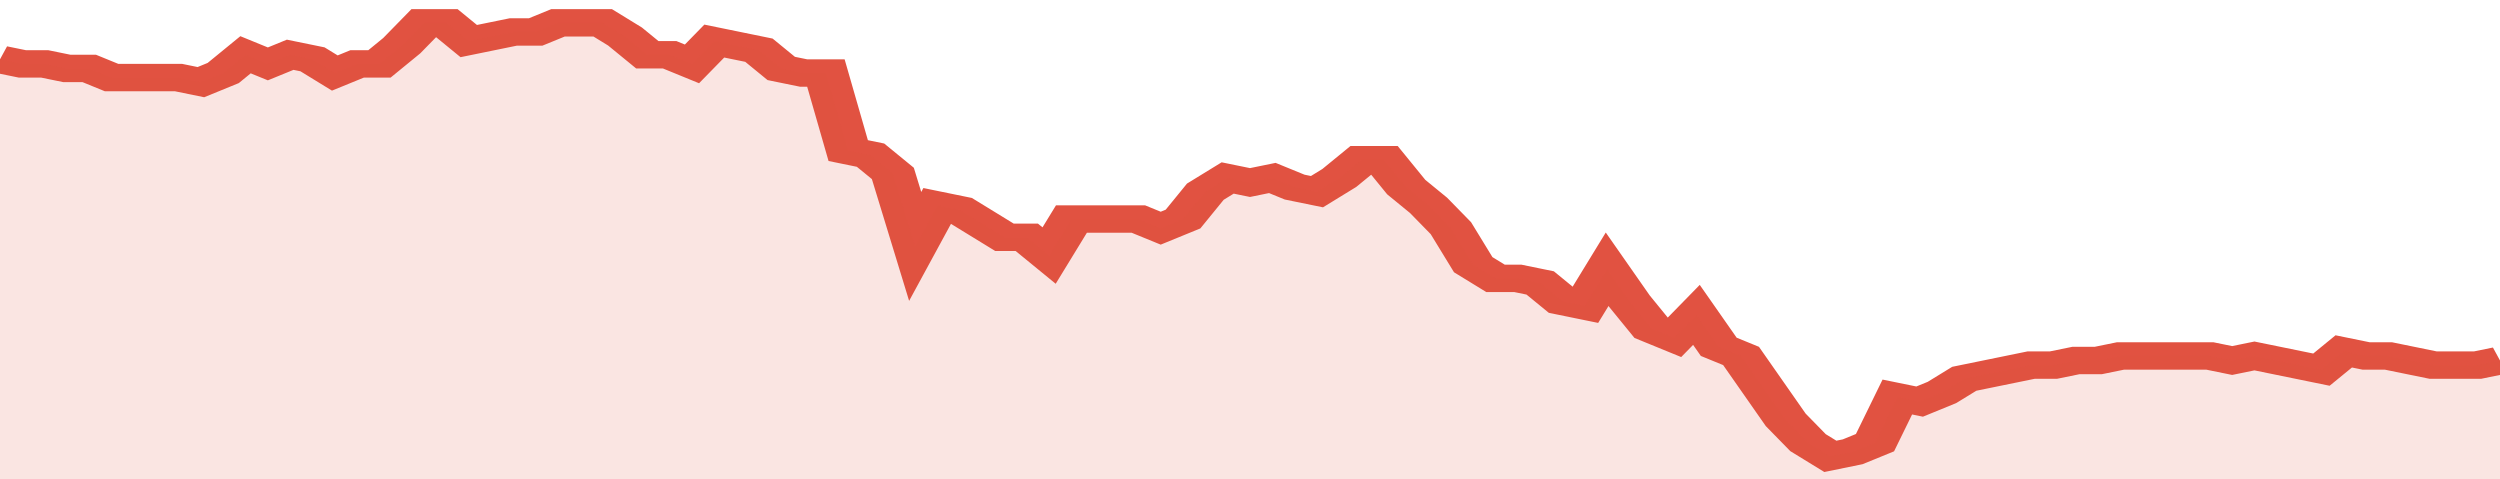
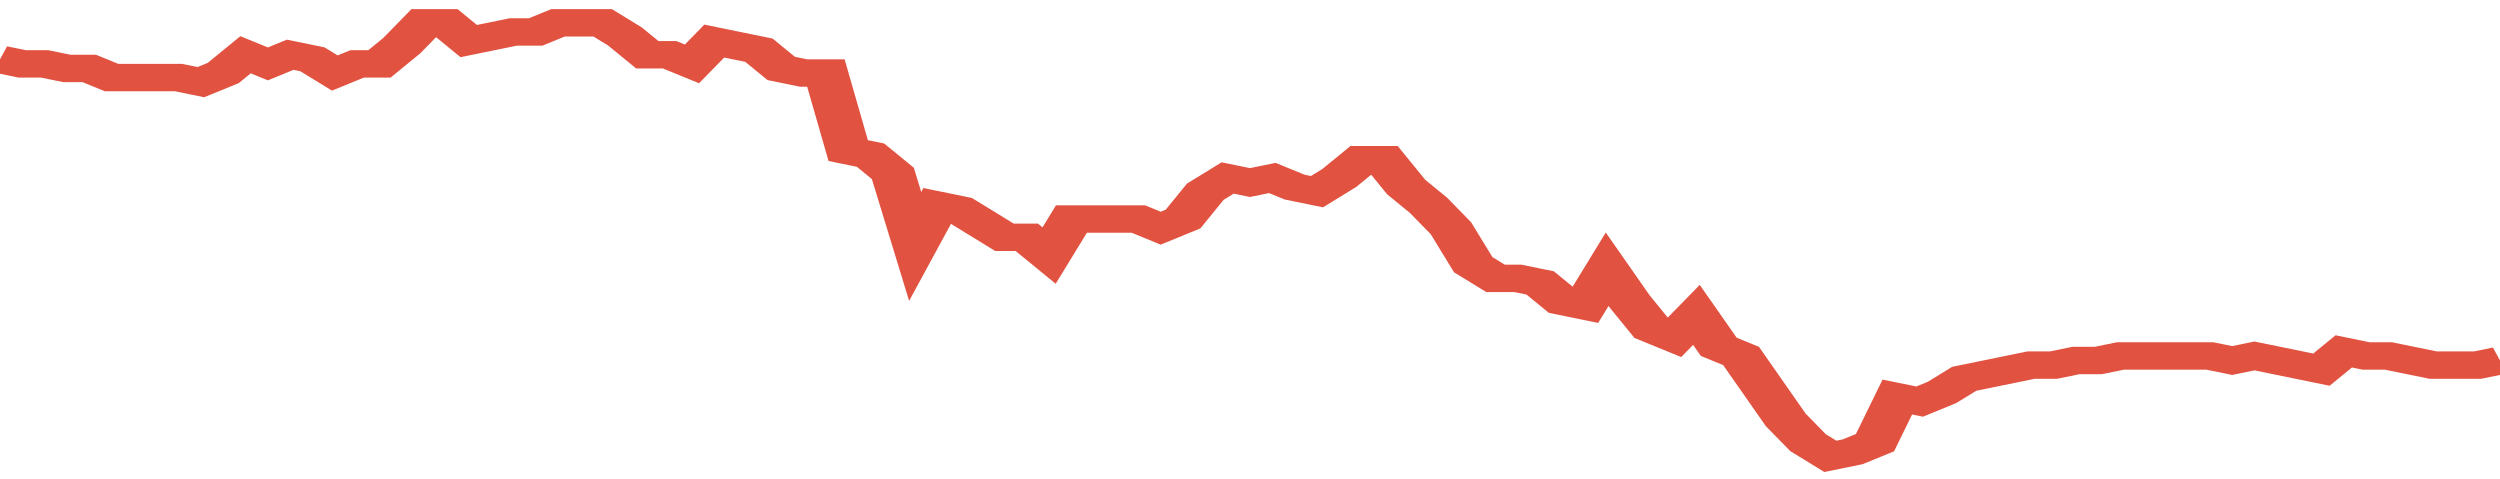
<svg xmlns="http://www.w3.org/2000/svg" viewBox="0 0 336 105" width="120" height="23" preserveAspectRatio="none">
  <polyline fill="none" stroke="#E15241" stroke-width="6" points="0, 13 3, 14 6, 14 9, 15 12, 15 15, 17 18, 17 21, 17 24, 17 27, 18 30, 16 33, 12 36, 14 39, 12 42, 13 45, 16 48, 14 51, 14 54, 10 57, 5 60, 5 63, 9 66, 8 69, 7 72, 7 75, 5 78, 5 81, 5 84, 8 87, 12 90, 12 93, 14 96, 9 99, 10 102, 11 105, 15 108, 16 111, 16 114, 33 117, 34 120, 38 123, 54 126, 45 129, 46 132, 49 135, 52 138, 52 141, 56 144, 48 147, 48 150, 48 153, 48 156, 50 159, 48 162, 42 165, 39 168, 40 171, 39 174, 41 177, 42 180, 39 183, 35 186, 35 189, 41 192, 45 195, 50 198, 58 201, 61 204, 61 207, 62 210, 66 213, 67 216, 59 219, 66 222, 72 225, 74 228, 69 231, 76 234, 78 237, 85 240, 92 243, 97 246, 100 249, 99 252, 97 255, 87 258, 88 261, 86 264, 83 267, 82 270, 81 273, 80 276, 80 279, 79 282, 79 285, 78 288, 78 291, 78 294, 78 297, 78 300, 79 303, 78 306, 79 309, 80 312, 81 315, 77 318, 78 321, 78 324, 79 327, 80 330, 80 333, 80 336, 79 336, 79 "> </polyline>
-   <polygon fill="#E15241" opacity="0.15" points="0, 105 0, 13 3, 14 6, 14 9, 15 12, 15 15, 17 18, 17 21, 17 24, 17 27, 18 30, 16 33, 12 36, 14 39, 12 42, 13 45, 16 48, 14 51, 14 54, 10 57, 5 60, 5 63, 9 66, 8 69, 7 72, 7 75, 5 78, 5 81, 5 84, 8 87, 12 90, 12 93, 14 96, 9 99, 10 102, 11 105, 15 108, 16 111, 16 114, 33 117, 34 120, 38 123, 54 126, 45 129, 46 132, 49 135, 52 138, 52 141, 56 144, 48 147, 48 150, 48 153, 48 156, 50 159, 48 162, 42 165, 39 168, 40 171, 39 174, 41 177, 42 180, 39 183, 35 186, 35 189, 41 192, 45 195, 50 198, 58 201, 61 204, 61 207, 62 210, 66 213, 67 216, 59 219, 66 222, 72 225, 74 228, 69 231, 76 234, 78 237, 85 240, 92 243, 97 246, 100 249, 99 252, 97 255, 87 258, 88 261, 86 264, 83 267, 82 270, 81 273, 80 276, 80 279, 79 282, 79 285, 78 288, 78 291, 78 294, 78 297, 78 300, 79 303, 78 306, 79 309, 80 312, 81 315, 77 318, 78 321, 78 324, 79 327, 80 330, 80 333, 80 336, 79 336, 105 " />
</svg>